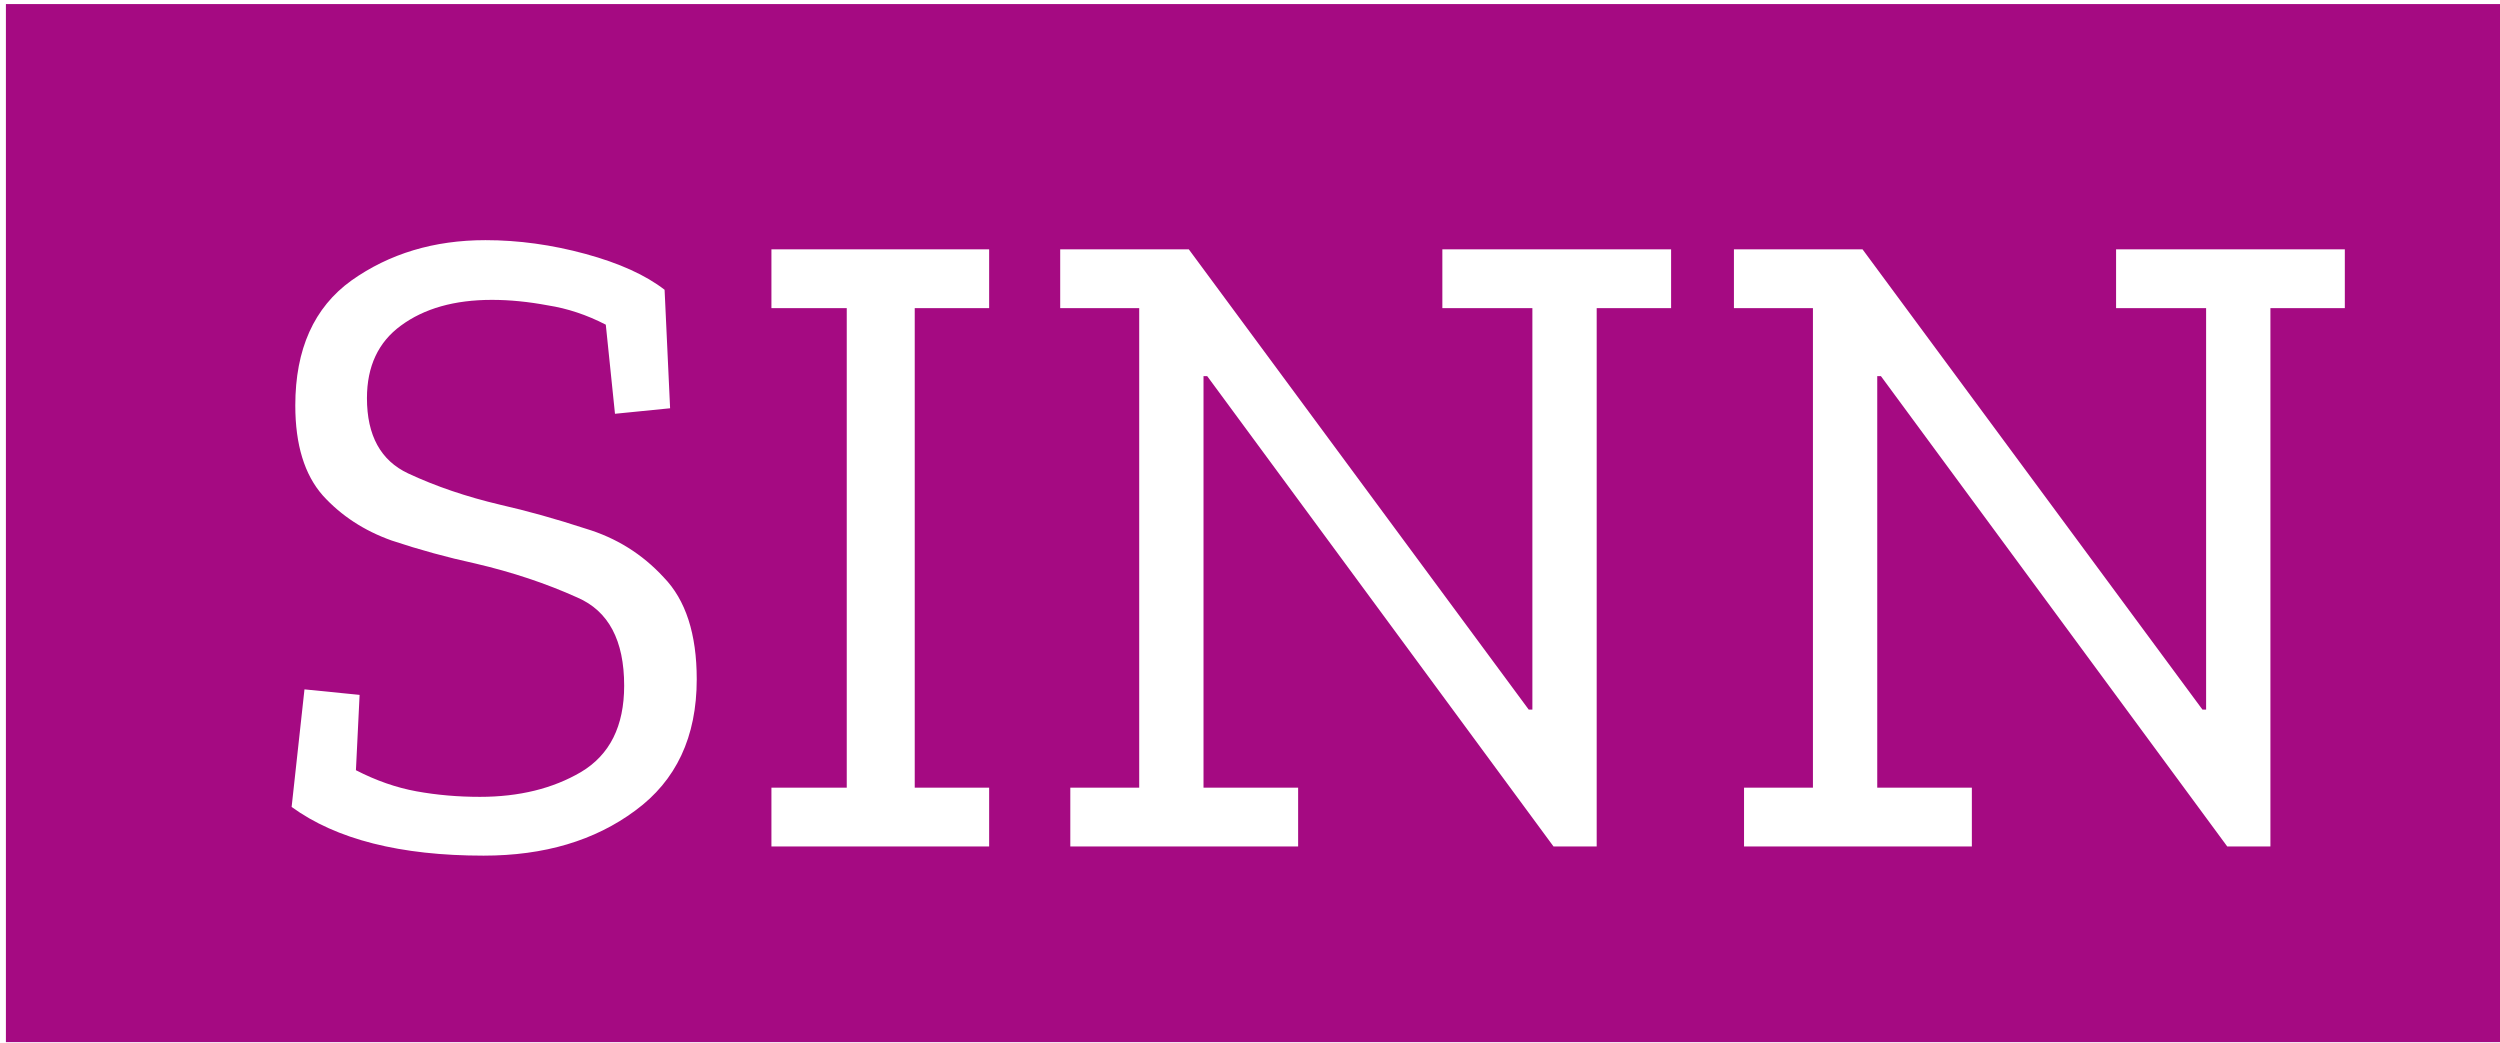
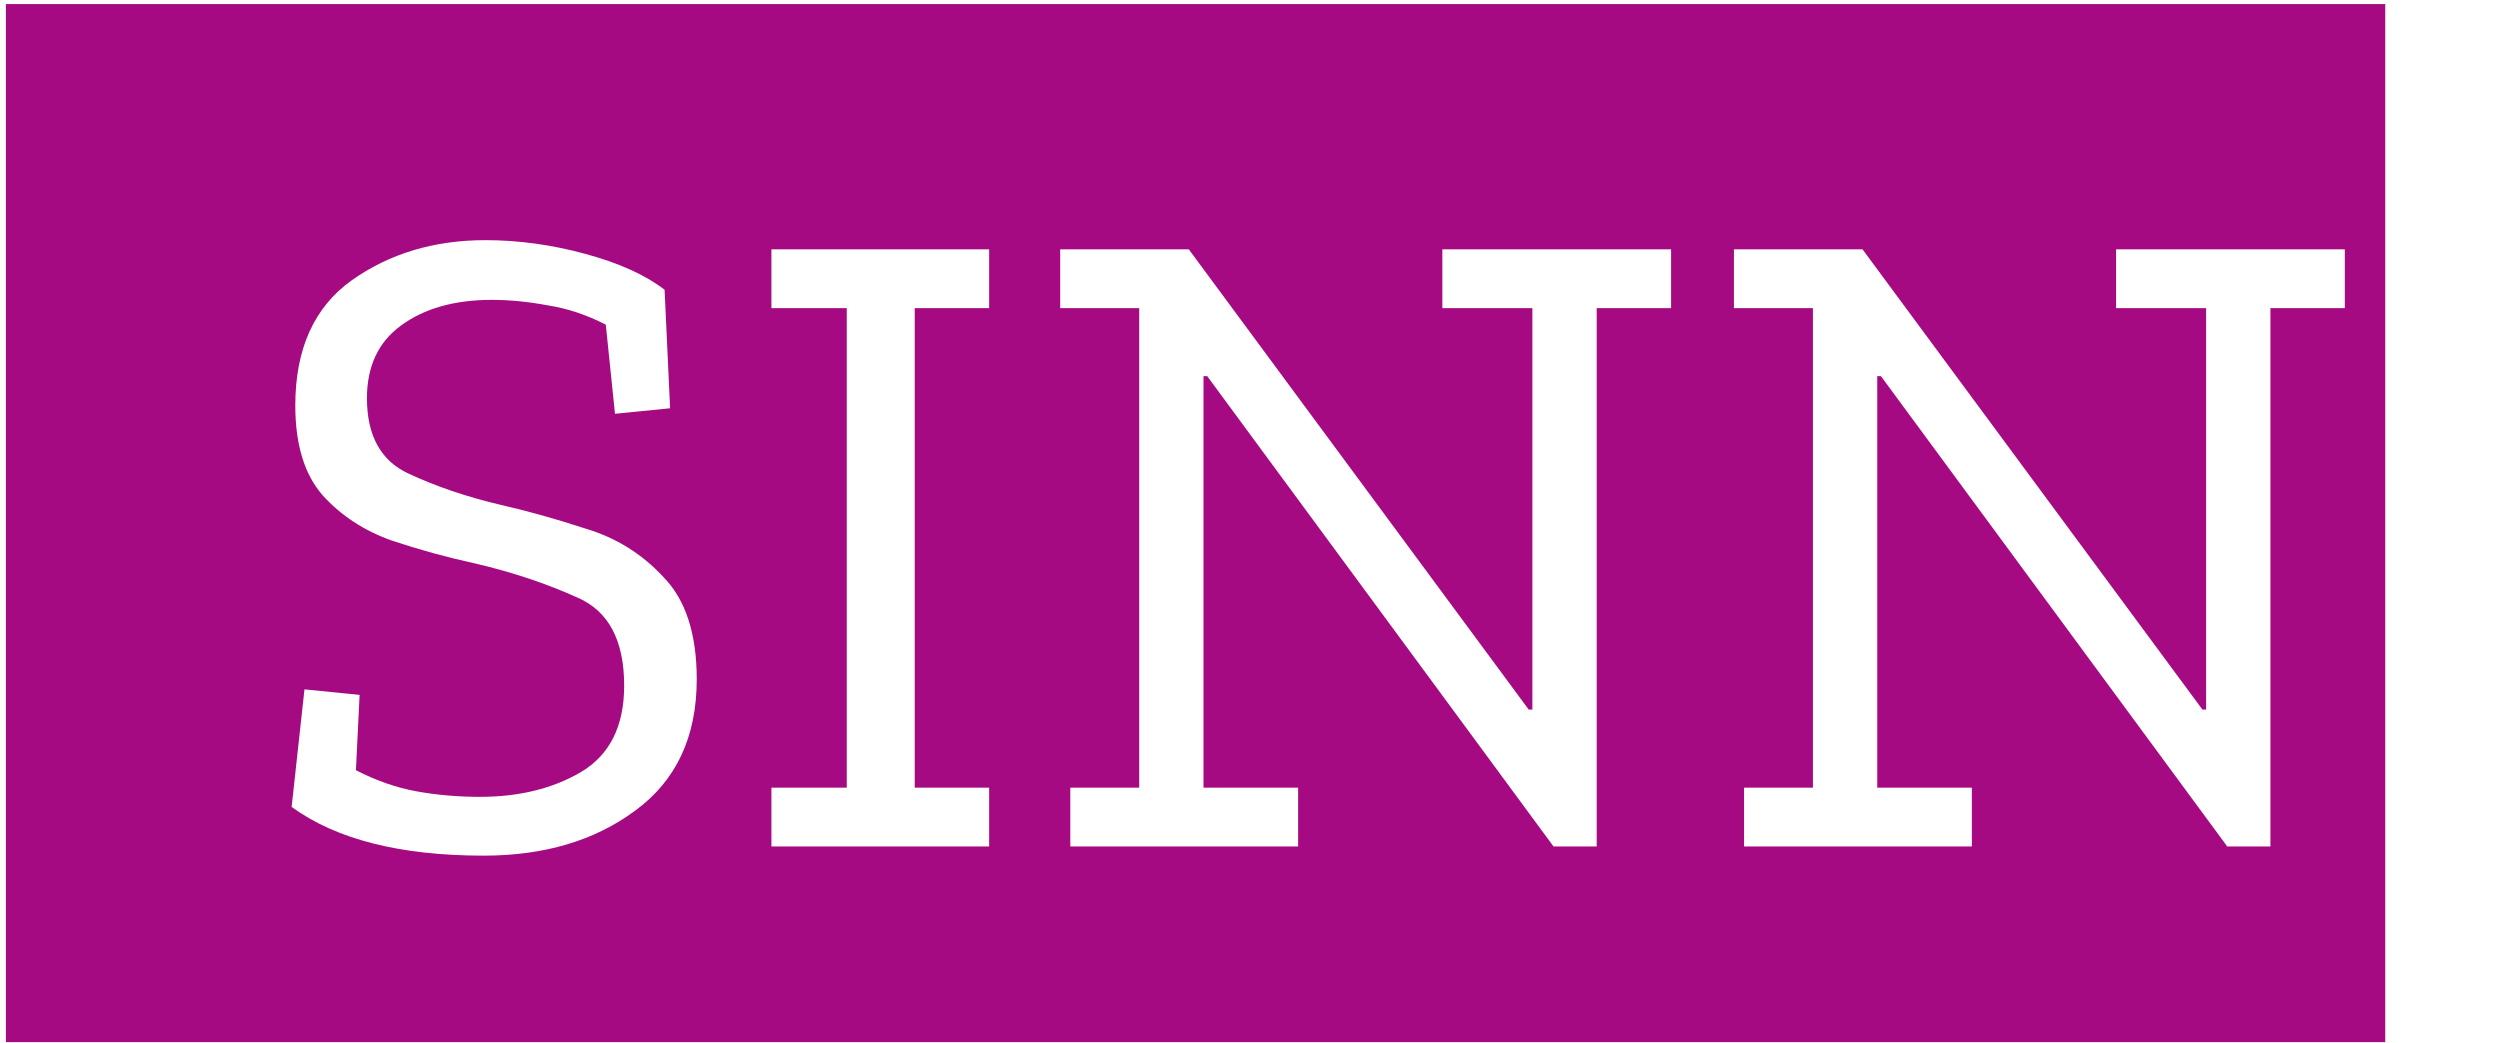
<svg xmlns="http://www.w3.org/2000/svg" width="381" height="159" viewBox="0 0 381 159" fill="none">
-   <path d="M0.9 158.82V0.62H40.24V158.82H0.9ZM36.183 158.82V0.62H113.603V158.82H36.183ZM106.183 103.52C106.183 96.613 104.503 91.433 101.143 87.98C97.877 84.433 93.91 81.96 89.243 80.56C84.67 79.067 80.33 77.853 76.223 76.92C71.09 75.707 66.423 74.12 62.223 72.16C58.023 70.2 55.923 66.373 55.923 60.68C55.923 55.827 57.65 52.14 61.103 49.62C64.65 47.007 69.27 45.7 74.963 45.7C77.67 45.7 80.517 45.98 83.503 46.54C86.49 47.007 89.43 47.987 92.323 49.48L93.723 63.06L102.123 62.22L101.283 44.16C98.39 41.92 94.377 40.1 89.243 38.7C84.11 37.3 79.023 36.6 73.983 36.6C66.143 36.6 59.33 38.653 53.543 42.76C47.85 46.867 45.003 53.213 45.003 61.8C45.003 67.773 46.403 72.347 49.203 75.52C52.003 78.6 55.503 80.887 59.703 82.38C63.903 83.78 68.15 84.947 72.443 85.88C78.043 87.187 83.223 88.913 87.983 91.06C92.743 93.113 95.123 97.593 95.123 104.5C95.123 110.66 92.93 115.047 88.543 117.66C84.25 120.18 79.117 121.44 73.143 121.44C69.783 121.44 66.563 121.16 63.483 120.6C60.403 120.04 57.323 118.967 54.243 117.38L54.803 105.9L46.403 105.06L44.443 122.98C51.257 127.927 61.01 130.4 73.703 130.4C82.943 130.4 90.643 128.113 96.803 123.54C103.057 118.967 106.183 112.293 106.183 103.52ZM110.285 158.82V0.62H158.165V158.82H110.285ZM117.565 129H150.745V120.04H139.405V46.96H150.745V38H117.565V46.96H129.045V120.04H117.565V129ZM154.855 158.82V0.62H260.835V158.82H154.855ZM243.335 46.96H254.675V38H219.815V46.96H233.535V108.14H232.975L181.175 38H161.575V46.96H173.615V120.04H163.115V129H197.835V120.04H183.415V57.32H183.975L236.755 129H243.335V46.96ZM257.531 158.82V0.62H363.511V158.82H257.531ZM346.011 46.96H357.351V38H322.491V46.96H336.211V108.14H335.651L283.851 38H264.251V46.96H276.291V120.04H265.791V129H300.511V120.04H286.091V57.32H286.651L339.431 129H346.011V46.96ZM359.787 158.82V0.62H399.127V158.82H359.787Z" fill="#A50A82" />
+   <path d="M0.9 158.82V0.62H40.24V158.82H0.9ZM36.183 158.82V0.62H113.603V158.82H36.183ZM106.183 103.52C106.183 96.613 104.503 91.433 101.143 87.98C97.877 84.433 93.91 81.96 89.243 80.56C84.67 79.067 80.33 77.853 76.223 76.92C71.09 75.707 66.423 74.12 62.223 72.16C58.023 70.2 55.923 66.373 55.923 60.68C55.923 55.827 57.65 52.14 61.103 49.62C64.65 47.007 69.27 45.7 74.963 45.7C77.67 45.7 80.517 45.98 83.503 46.54C86.49 47.007 89.43 47.987 92.323 49.48L93.723 63.06L102.123 62.22L101.283 44.16C98.39 41.92 94.377 40.1 89.243 38.7C84.11 37.3 79.023 36.6 73.983 36.6C66.143 36.6 59.33 38.653 53.543 42.76C47.85 46.867 45.003 53.213 45.003 61.8C45.003 67.773 46.403 72.347 49.203 75.52C52.003 78.6 55.503 80.887 59.703 82.38C63.903 83.78 68.15 84.947 72.443 85.88C78.043 87.187 83.223 88.913 87.983 91.06C92.743 93.113 95.123 97.593 95.123 104.5C95.123 110.66 92.93 115.047 88.543 117.66C84.25 120.18 79.117 121.44 73.143 121.44C69.783 121.44 66.563 121.16 63.483 120.6C60.403 120.04 57.323 118.967 54.243 117.38L54.803 105.9L46.403 105.06L44.443 122.98C51.257 127.927 61.01 130.4 73.703 130.4C82.943 130.4 90.643 128.113 96.803 123.54C103.057 118.967 106.183 112.293 106.183 103.52ZM110.285 158.82V0.62H158.165V158.82H110.285ZM117.565 129H150.745V120.04H139.405V46.96H150.745V38H117.565V46.96H129.045V120.04H117.565V129ZM154.855 158.82V0.62H260.835V158.82H154.855ZM243.335 46.96H254.675V38H219.815V46.96H233.535V108.14H232.975L181.175 38H161.575V46.96H173.615V120.04H163.115V129H197.835V120.04H183.415V57.32H183.975L236.755 129H243.335V46.96ZM257.531 158.82V0.62H363.511V158.82H257.531ZM346.011 46.96H357.351V38H322.491V46.96H336.211V108.14H335.651L283.851 38H264.251V46.96H276.291V120.04H265.791V129H300.511V120.04H286.091V57.32H286.651L339.431 129H346.011V46.96ZM359.787 158.82V0.62V158.82H359.787Z" fill="#A50A82" />
</svg>